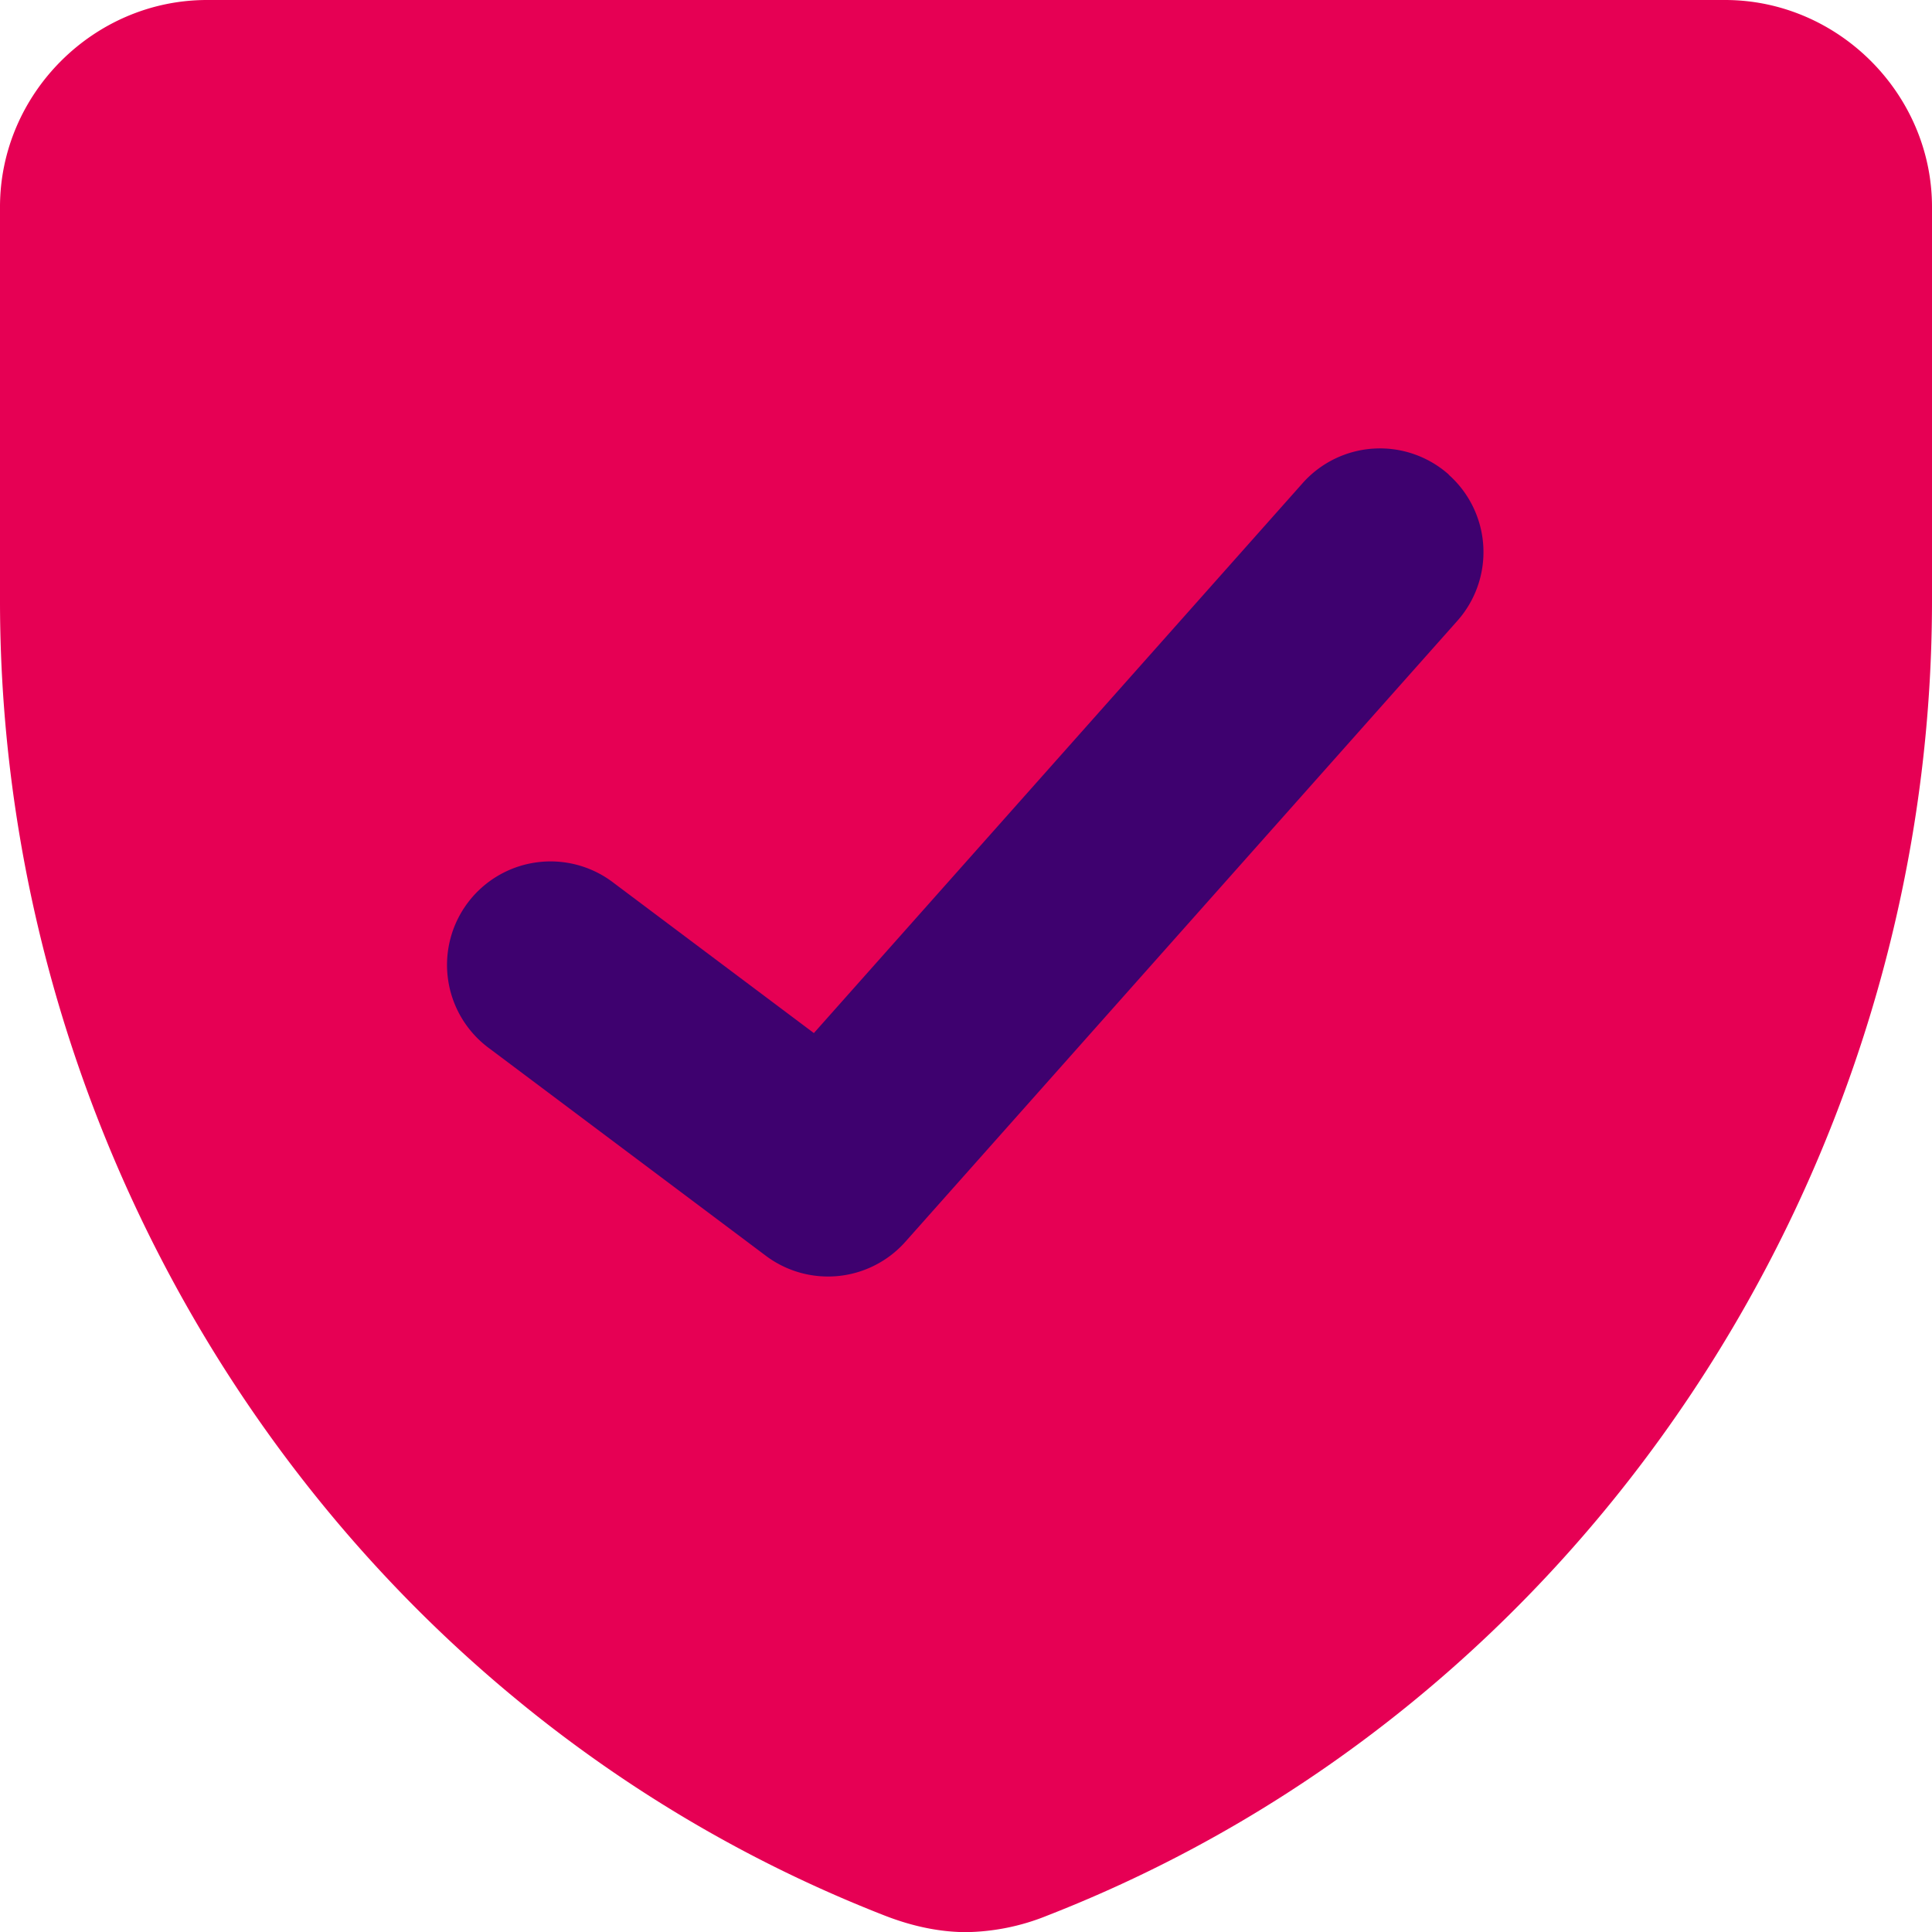
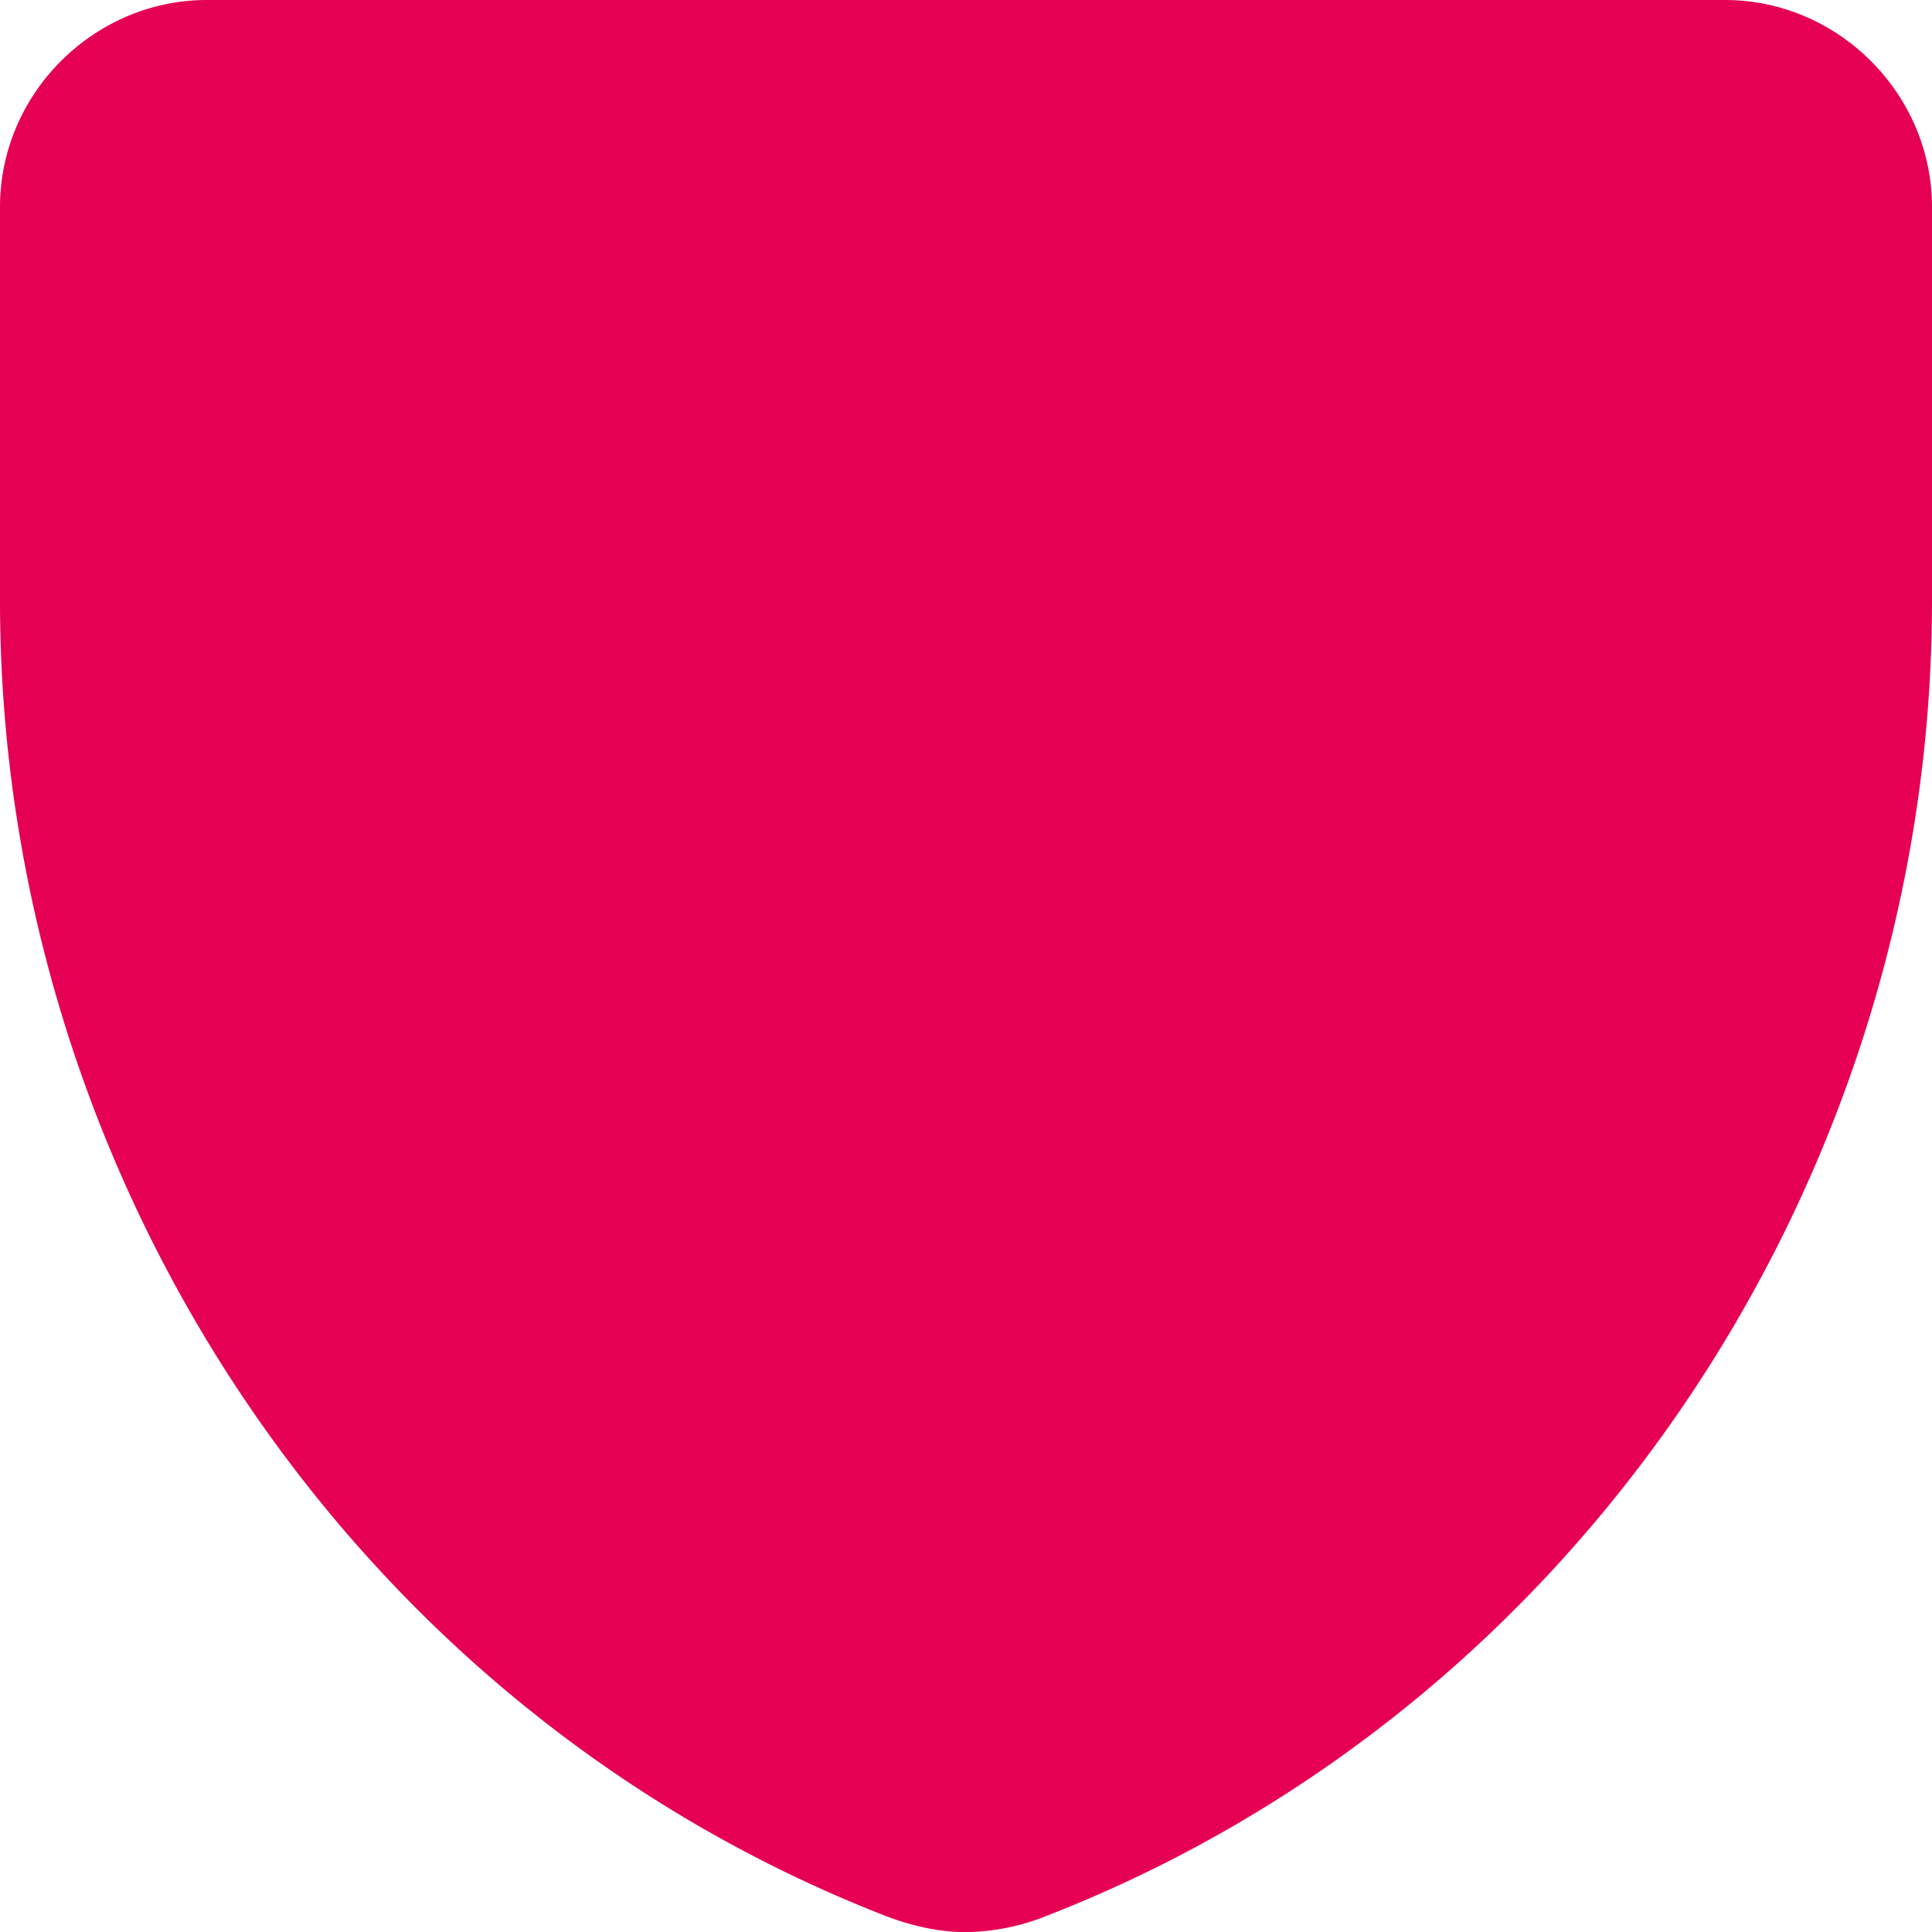
<svg xmlns="http://www.w3.org/2000/svg" fill="none" viewBox="0 0 50 50" id="Shield-Check--Streamline-Core" height="50" width="50">
  <desc>
    Shield Check Streamline Icon: https://streamlinehq.com
  </desc>
  <g id="shield-check--shield-protection-security-defend-crime-war-cover-check">
    <path id="Union" fill="#e60054" fill-rule="evenodd" d="M5.357 0C2.429 0 0 2.421 0 5.357v10.189c0 14.771 8.964 28.593 22.896 34.029 0.596 0.232 1.304 0.421 2.079 0.429a5.786 5.786 0 0 0 2.129 -0.429C41.036 44.139 50 30.318 50 15.546V5.357c0 -2.929 -2.429 -5.357 -5.357 -5.357h-39.286Z" clip-rule="evenodd" stroke-width="3.571" />
-     <path id="Vector (Stroke)" fill="#3e016f" fill-rule="evenodd" d="M37.493 12.286a2.679 2.679 0 0 1 0.225 3.779l-14.286 16.071A2.679 2.679 0 0 1 19.821 32.5l-7.143 -5.357a2.679 2.679 0 1 1 3.214 -4.286l5.171 3.879 12.646 -14.229a2.679 2.679 0 0 1 3.786 -0.225Z" clip-rule="evenodd" stroke-width="3.571" />
  </g>
</svg>